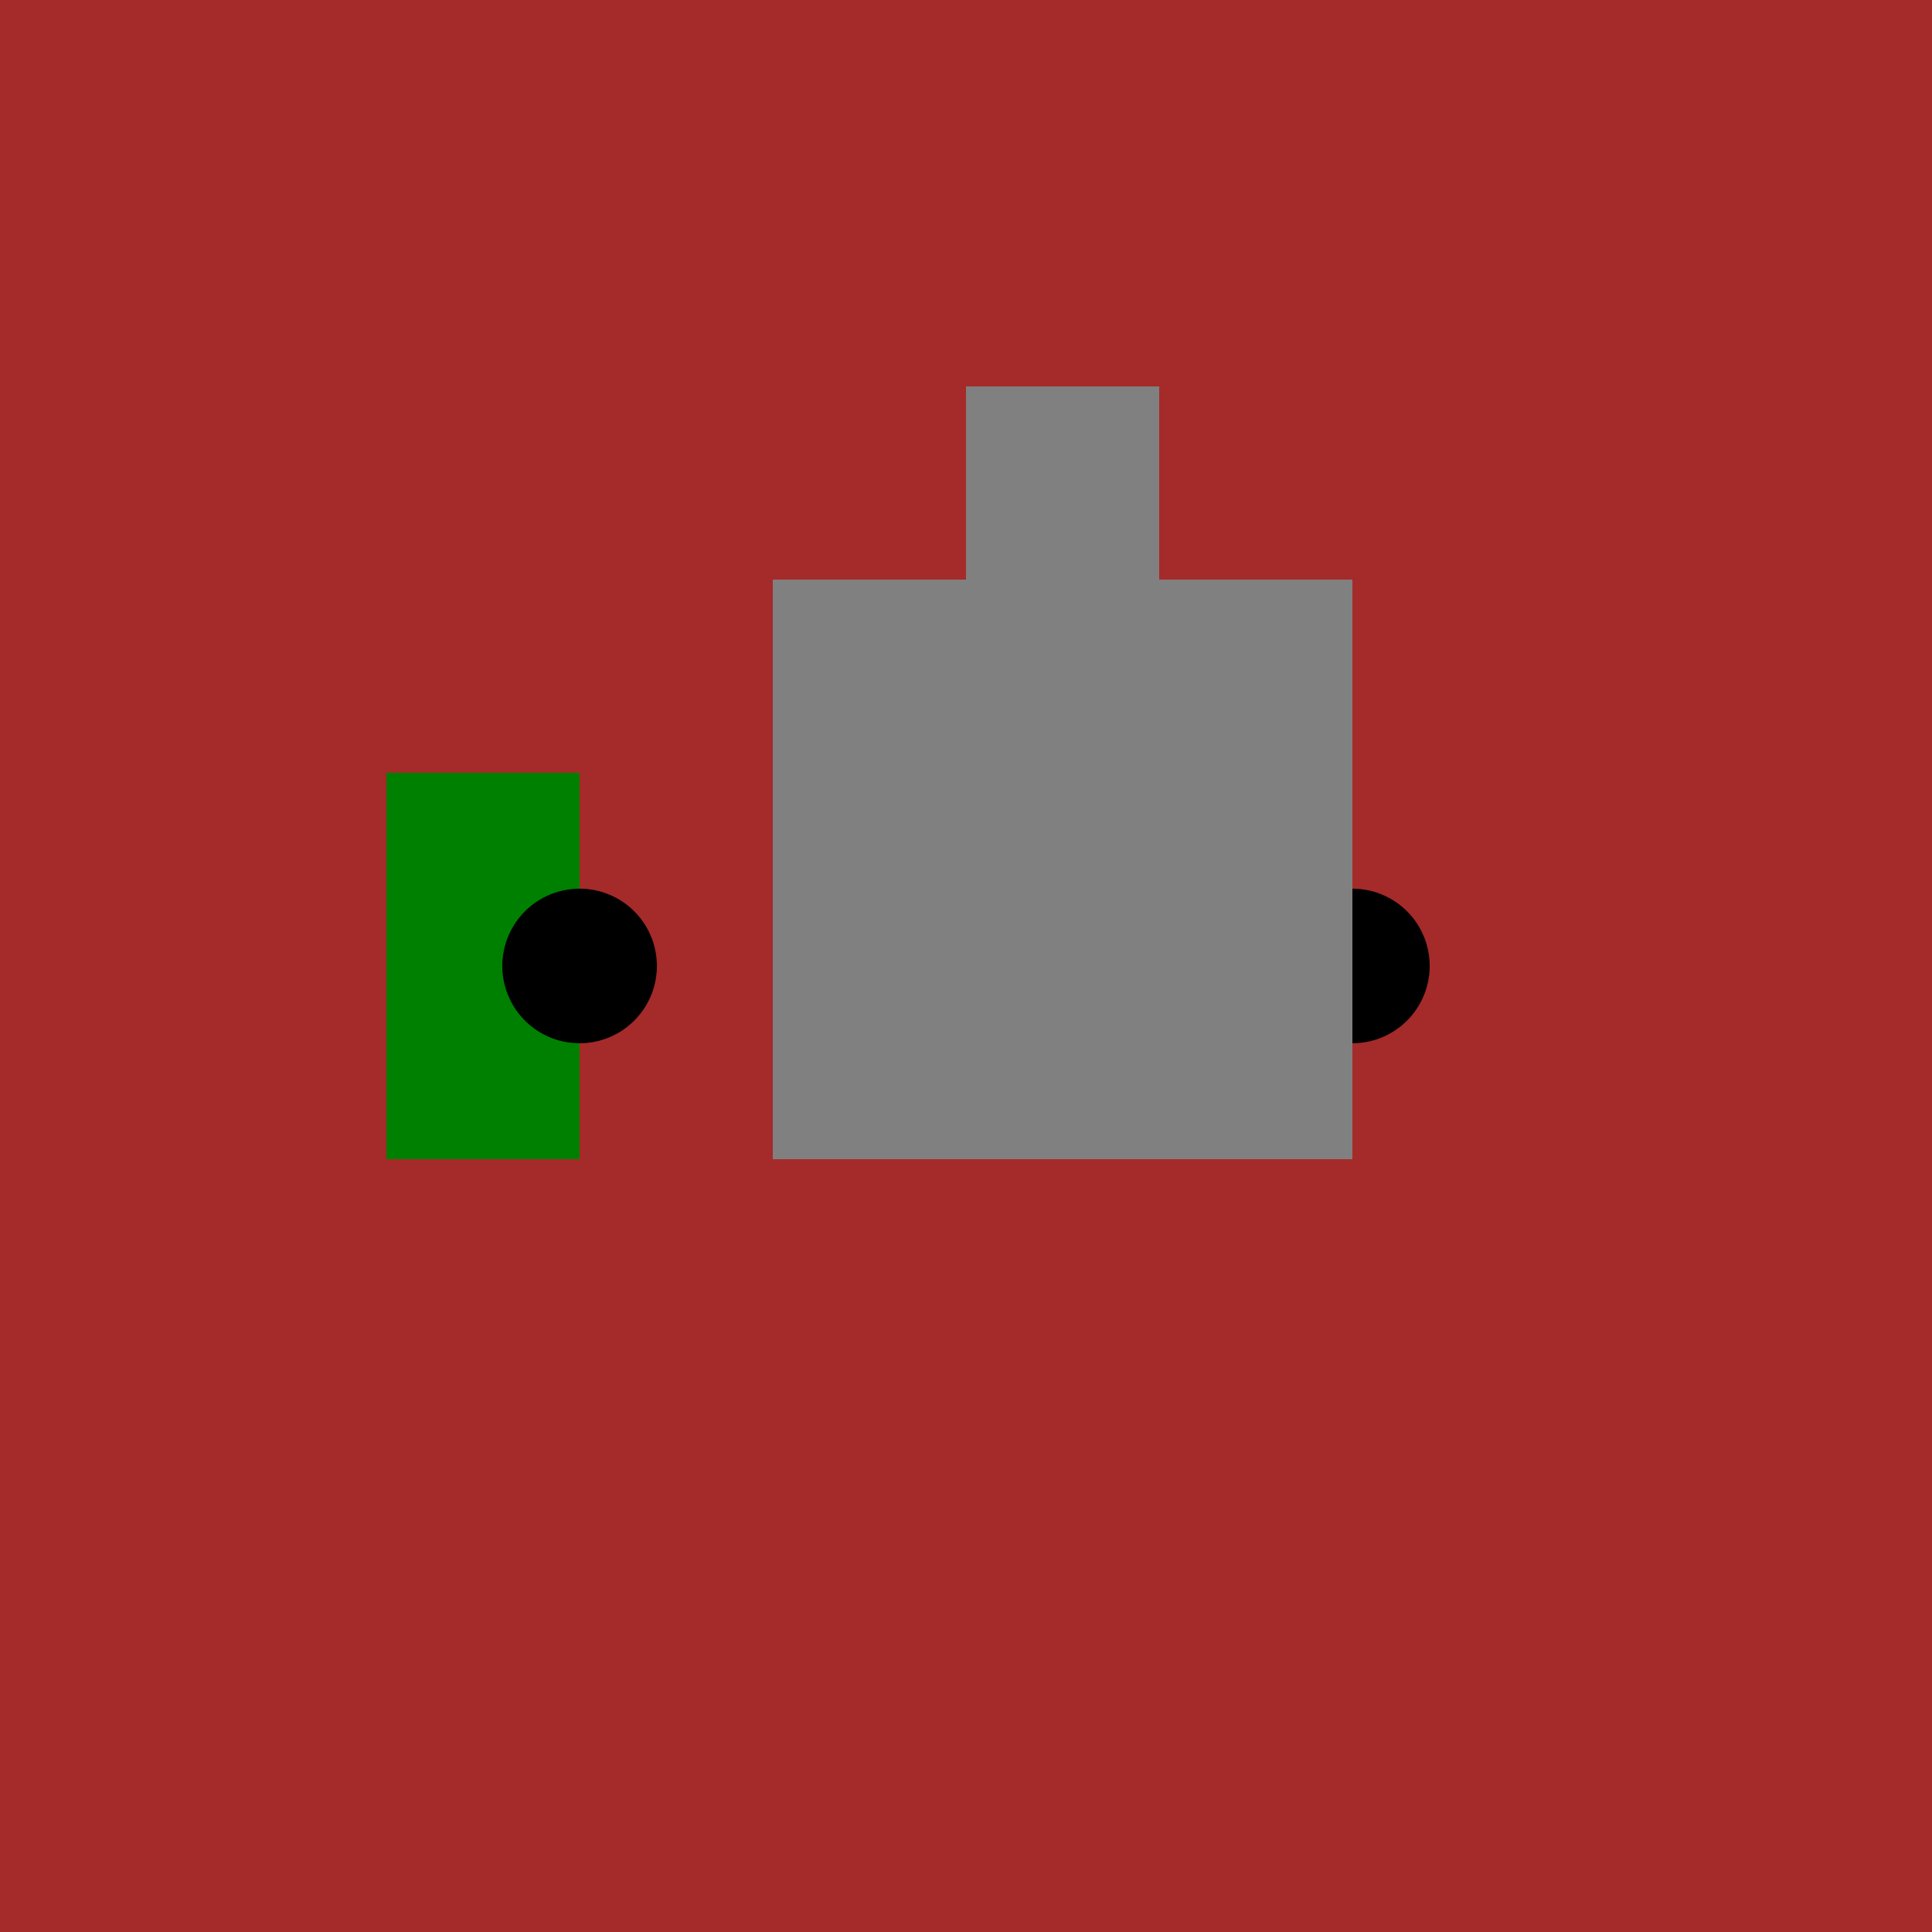
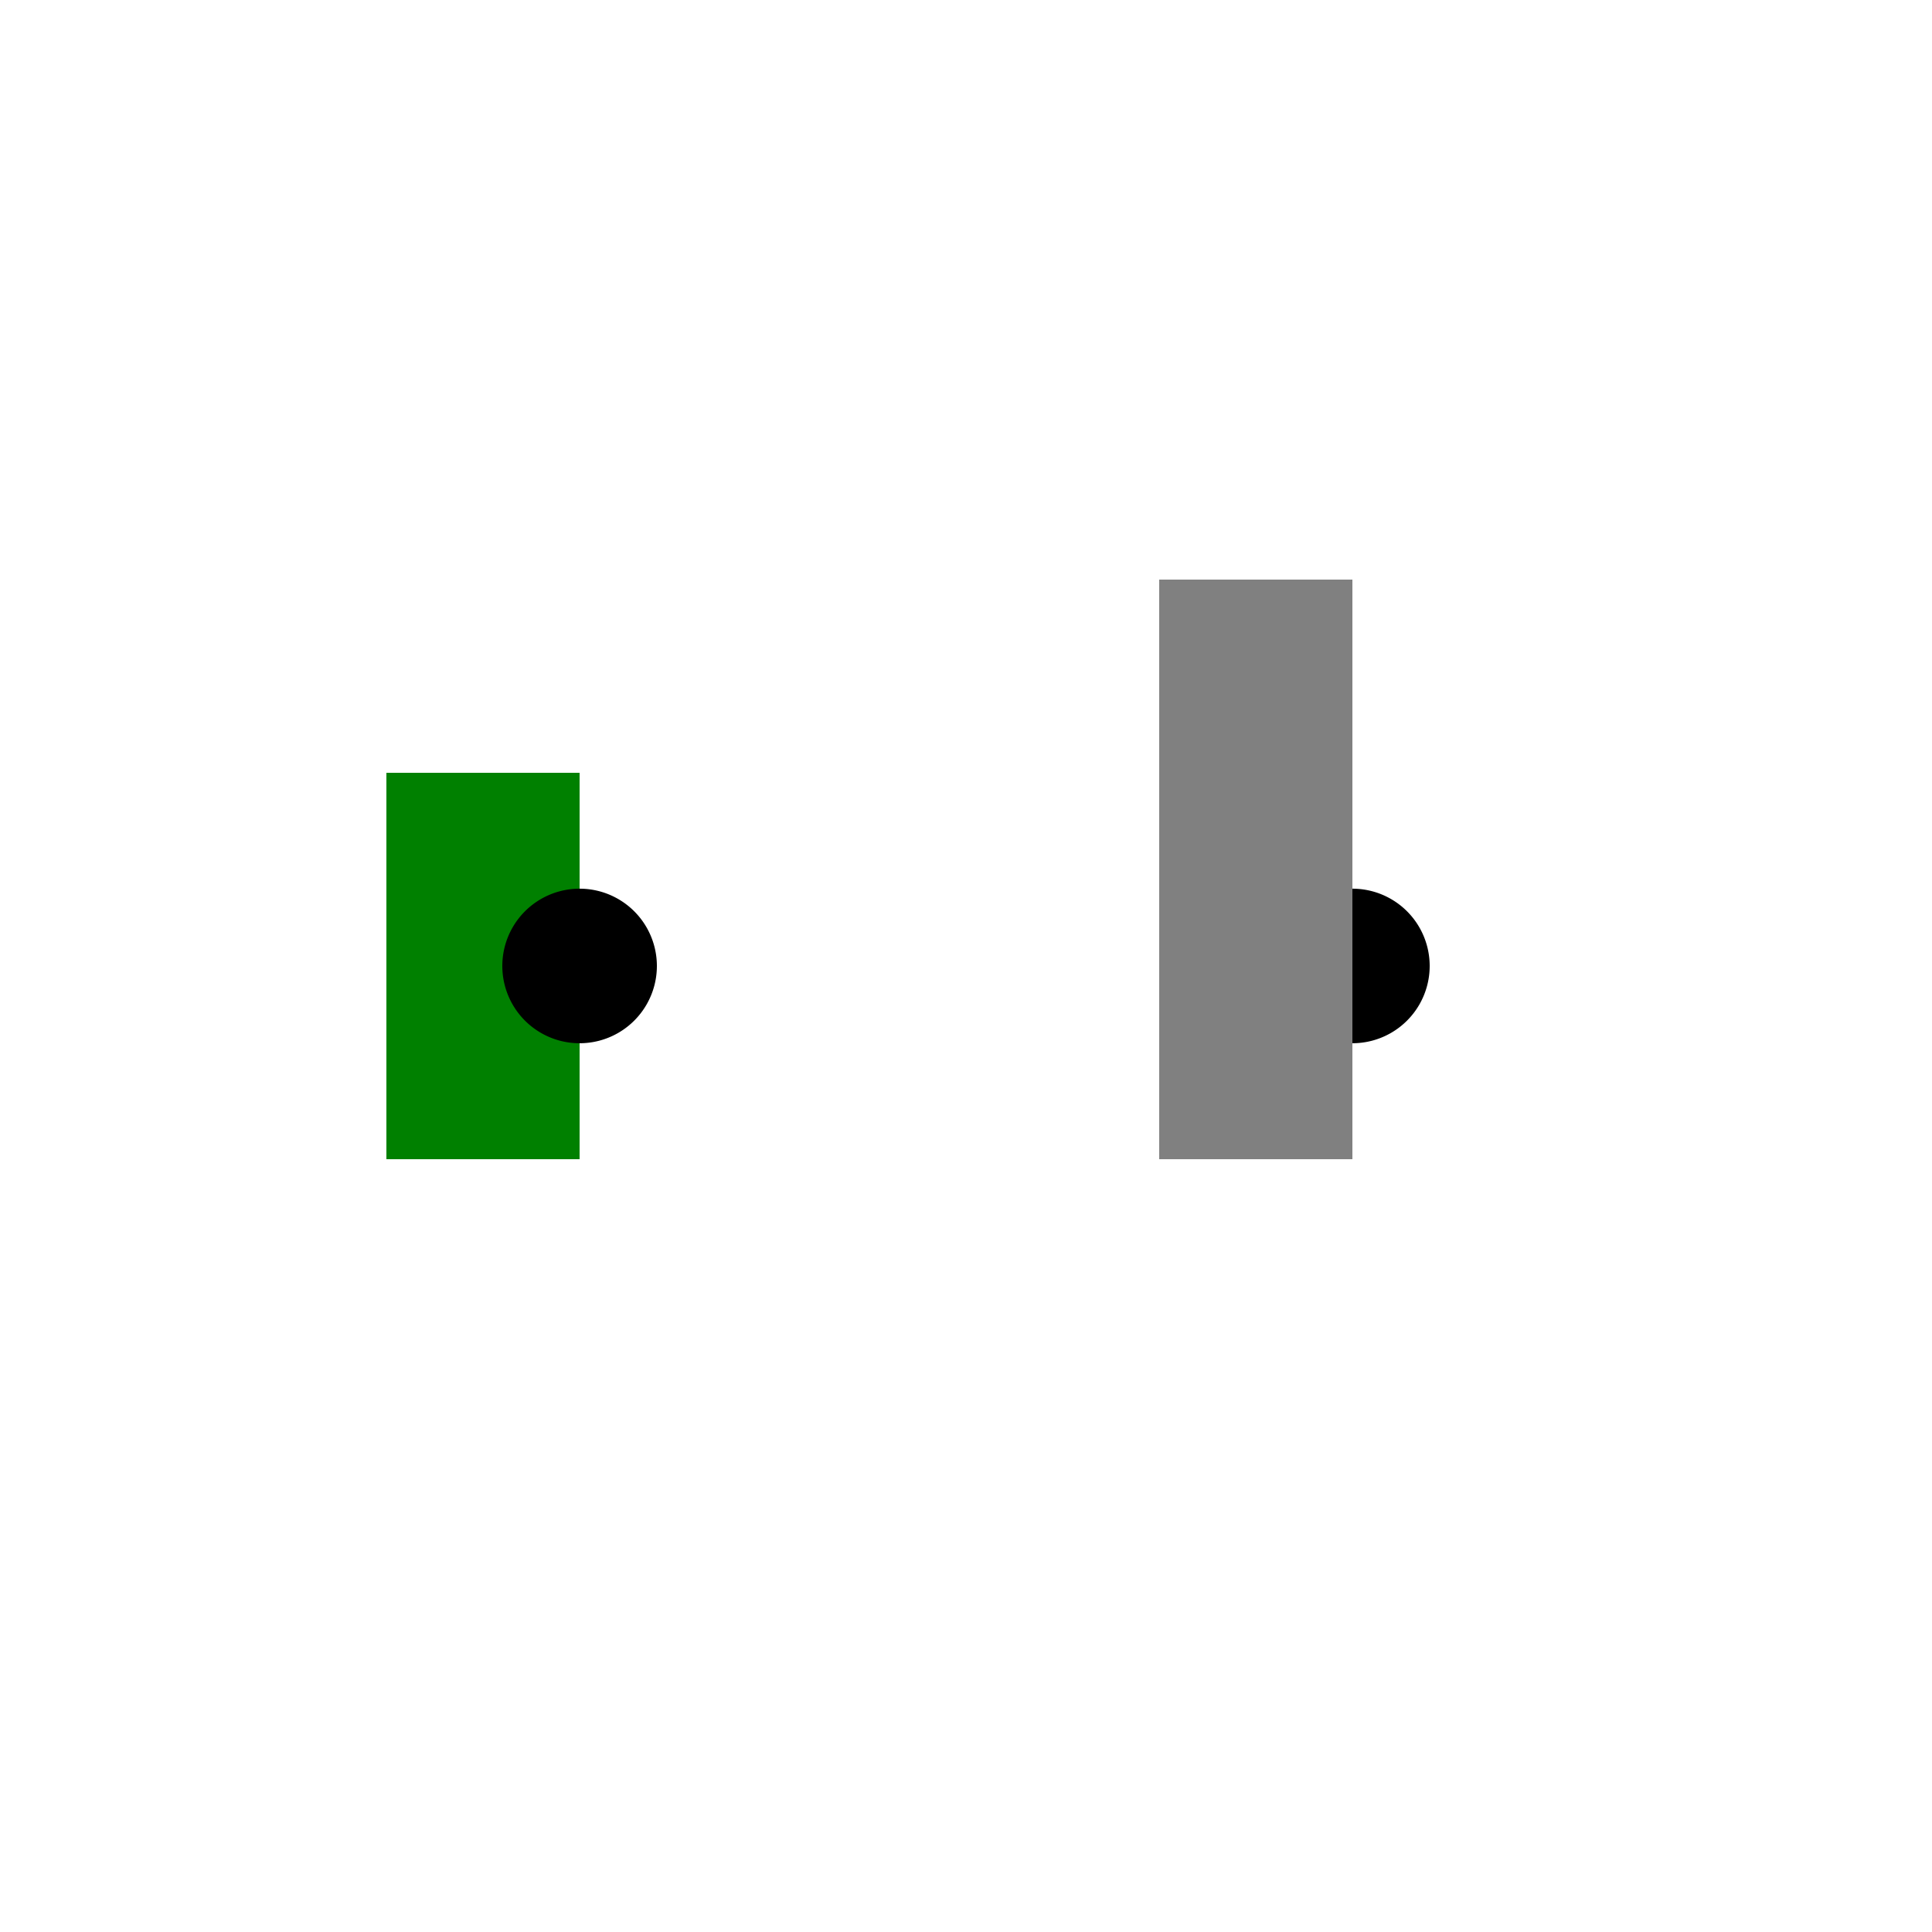
<svg xmlns="http://www.w3.org/2000/svg" width="500" height="500">
  <defs />
  <g>
-     <rect fill="brown" stroke="none" x="0" y="0" width="512" height="512" />
    <rect fill="green" stroke="none" x="100" y="200" width="50" height="100" />
-     <rect fill="green" stroke="none" x="300" y="200" width="50" height="100" />
    <path fill="black" stroke="none" paint-order="stroke fill markers" d=" M 170 250 A 20 20 0 1 1 170 249.98" />
    <path fill="black" stroke="none" paint-order="stroke fill markers" d=" M 370 250 A 20 20 0 1 1 370 249.98" />
-     <rect fill="gray" stroke="none" x="200" y="150" width="50" height="150" />
-     <rect fill="gray" stroke="none" x="250" y="100" width="50" height="200" />
    <rect fill="gray" stroke="none" x="300" y="150" width="50" height="150" />
  </g>
</svg>